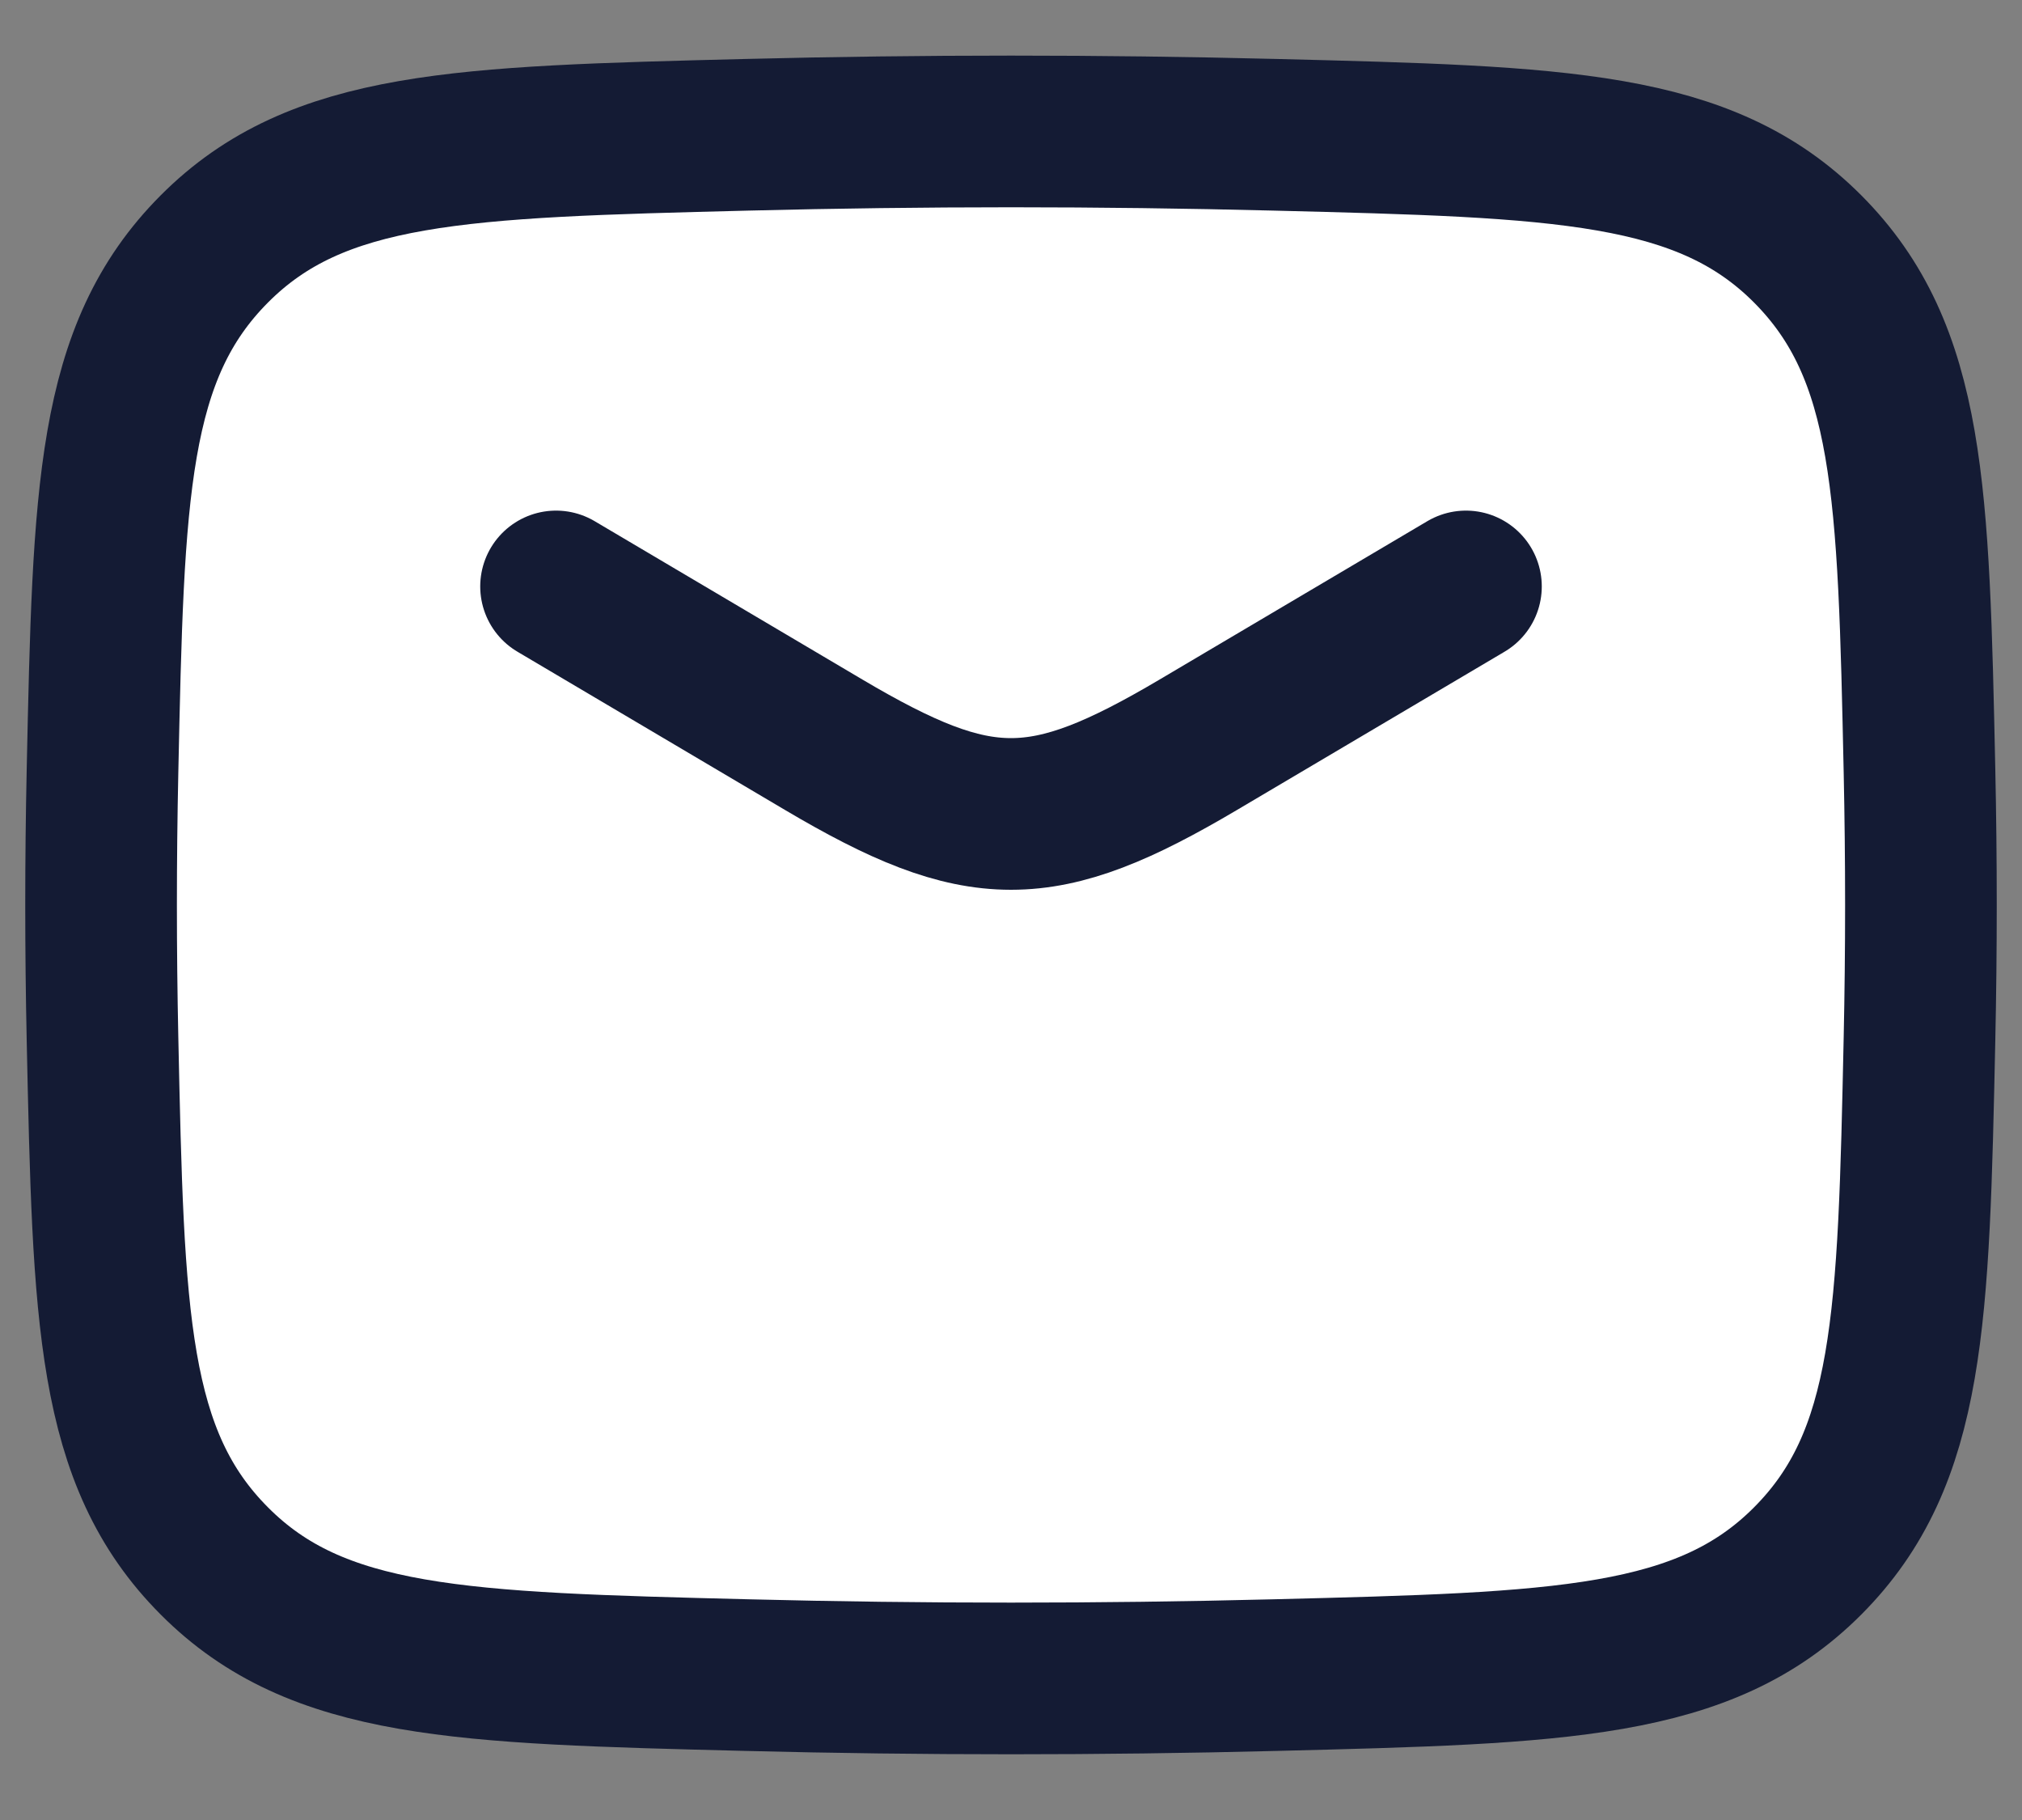
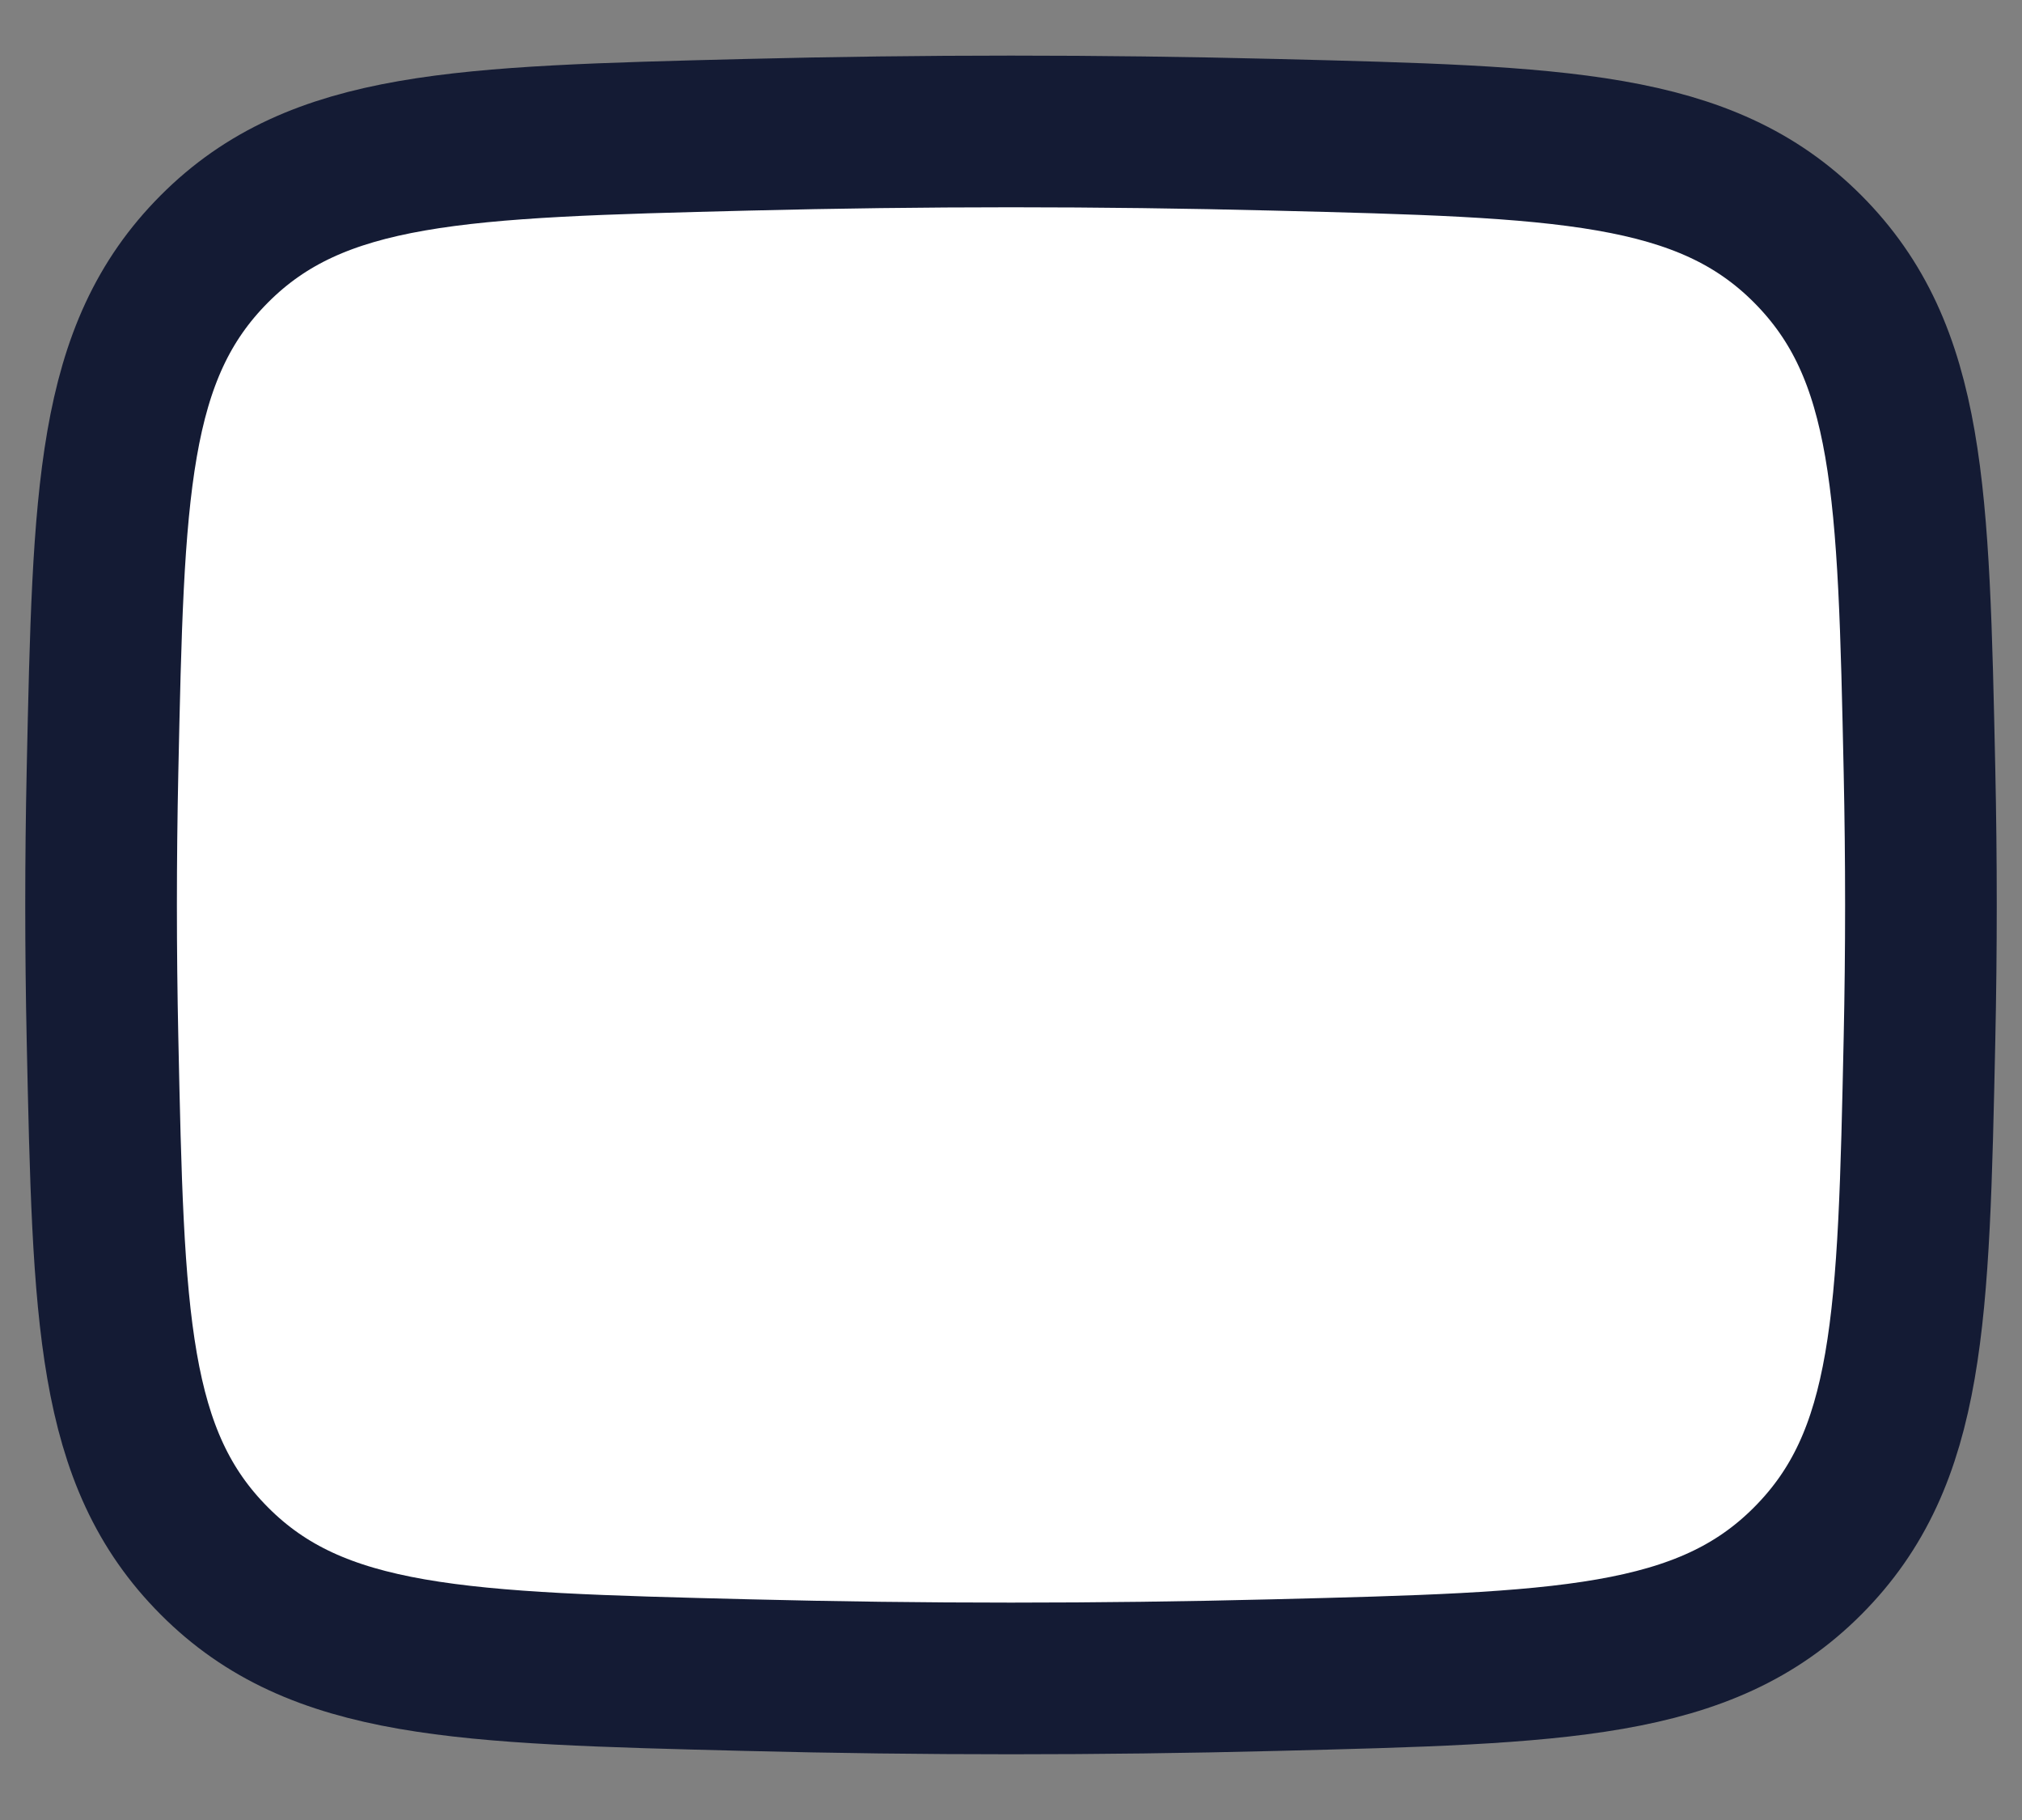
<svg xmlns="http://www.w3.org/2000/svg" width="20" height="18" viewBox="0 0 20 18" fill="none">
  <rect x="0" y="0" width="20" height="18" fill="#808080" stroke="none" />
  <g id="elements">
    <path id="Vector" d="M1.014 10.278C1.073 13.037 1.102 14.417 2.12 15.438C3.138 16.46 4.555 16.496 7.389 16.567C9.135 16.611 10.865 16.611 12.611 16.567C15.445 16.496 16.861 16.46 17.88 15.438C18.898 14.417 18.927 13.037 18.986 10.278C19.005 9.391 19.005 8.509 18.986 7.622C18.927 4.863 18.898 3.484 17.88 2.462C16.861 1.44 15.445 1.404 12.611 1.333C10.865 1.289 9.135 1.289 7.389 1.333C4.555 1.404 3.138 1.44 2.12 2.462C1.102 3.484 1.073 4.863 1.014 7.622C0.995 8.509 0.995 9.391 1.014 10.278Z" fill="white" stroke="#141B34" stroke-width="1.5" stroke-linejoin="round" />
-     <path id="Vector_2" d="M5.5 5.8L8.148 7.366C9.691 8.278 10.309 8.278 11.852 7.366L14.5 5.8" stroke="#141B34" stroke-width="1.5" stroke-linecap="round" stroke-linejoin="round" />
  </g>
</svg>